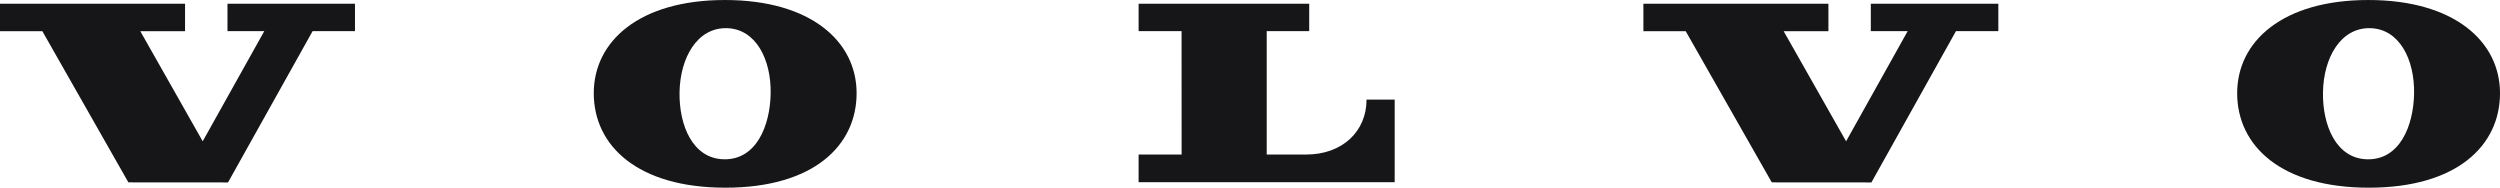
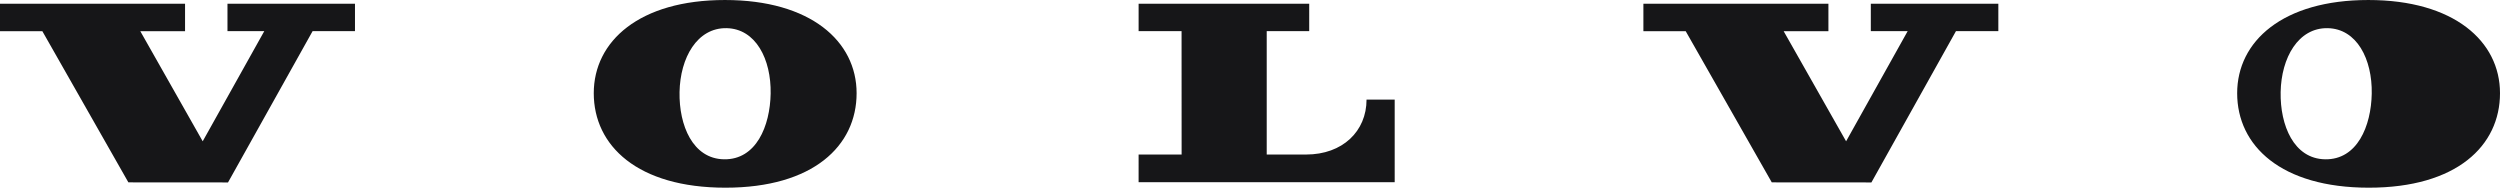
<svg xmlns="http://www.w3.org/2000/svg" width="333" height="25" viewBox="0 0 333 25">
-   <path id="volvo-wordmark-black" d="M5.64,4.152,17.1,24.29l13.271.01L41.637,4.15l5.647,0V.5H30.3V4.15H35.2L27,18.819,18.687,4.152l5.962,0V.5H0L0,4.152H5.64m146.023-.01,0-3.642,22.724,0V4.143h-5.66V20.582h5.247c4.863,0,8.05-3.105,8.05-7.32h3.749V24.269l-34.111,0V20.587h5.729l-.007-16.444h-5.719M96.434,21.218c-4.167-.073-6-4.527-5.919-8.953.083-4.584,2.351-8.58,6.254-8.515s5.964,4.139,5.881,8.721c-.079,4.322-1.924,8.822-6.216,8.747M96.56,0C85.15,0,79.089,5.5,79.089,12.412c0,7,5.836,12.587,17.537,12.587S114.1,19.416,114.1,12.412C114.1,5.5,107.973,0,96.56,0M224.535,4.152,236,24.29l13.271.01L260.532,4.15l5.647,0V.5H249.193V4.15H254.1l-8.2,14.669L237.583,4.152l5.962,0V.5H218.9l0,3.652h5.64m90.8,17.066c-4.167-.073-6-4.527-5.919-8.953.083-4.584,2.351-8.58,6.254-8.515s5.964,4.139,5.88,8.721c-.079,4.322-1.923,8.822-6.216,8.747M315.462,0C304.052,0,297.991,5.5,297.991,12.412c0,7,5.835,12.587,17.537,12.587S333,19.416,333,12.412C333,5.5,326.875,0,315.462,0" transform="translate(0 0.001)" fill="#161618" />
+   <path id="volvo-wordmark-black" d="M5.64,4.152,17.1,24.29l13.271.01L41.637,4.15l5.647,0V.5H30.3V4.15H35.2L27,18.819,18.687,4.152l5.962,0V.5H0L0,4.152H5.64m146.023-.01,0-3.642,22.724,0V4.143h-5.66V20.582h5.247c4.863,0,8.05-3.105,8.05-7.32h3.749V24.269l-34.111,0V20.587h5.729l-.007-16.444h-5.719M96.434,21.218c-4.167-.073-6-4.527-5.919-8.953.083-4.584,2.351-8.58,6.254-8.515s5.964,4.139,5.881,8.721c-.079,4.322-1.924,8.822-6.216,8.747M96.56,0C85.15,0,79.089,5.5,79.089,12.412c0,7,5.836,12.587,17.537,12.587S114.1,19.416,114.1,12.412C114.1,5.5,107.973,0,96.56,0M224.535,4.152,236,24.29l13.271.01L260.532,4.15l5.647,0V.5H249.193V4.15H254.1l-8.2,14.669L237.583,4.152l5.962,0V.5H218.9l0,3.652m90.8,17.066c-4.167-.073-6-4.527-5.919-8.953.083-4.584,2.351-8.58,6.254-8.515s5.964,4.139,5.88,8.721c-.079,4.322-1.923,8.822-6.216,8.747M315.462,0C304.052,0,297.991,5.5,297.991,12.412c0,7,5.835,12.587,17.537,12.587S333,19.416,333,12.412C333,5.5,326.875,0,315.462,0" transform="translate(0 0.001)" fill="#161618" />
</svg>